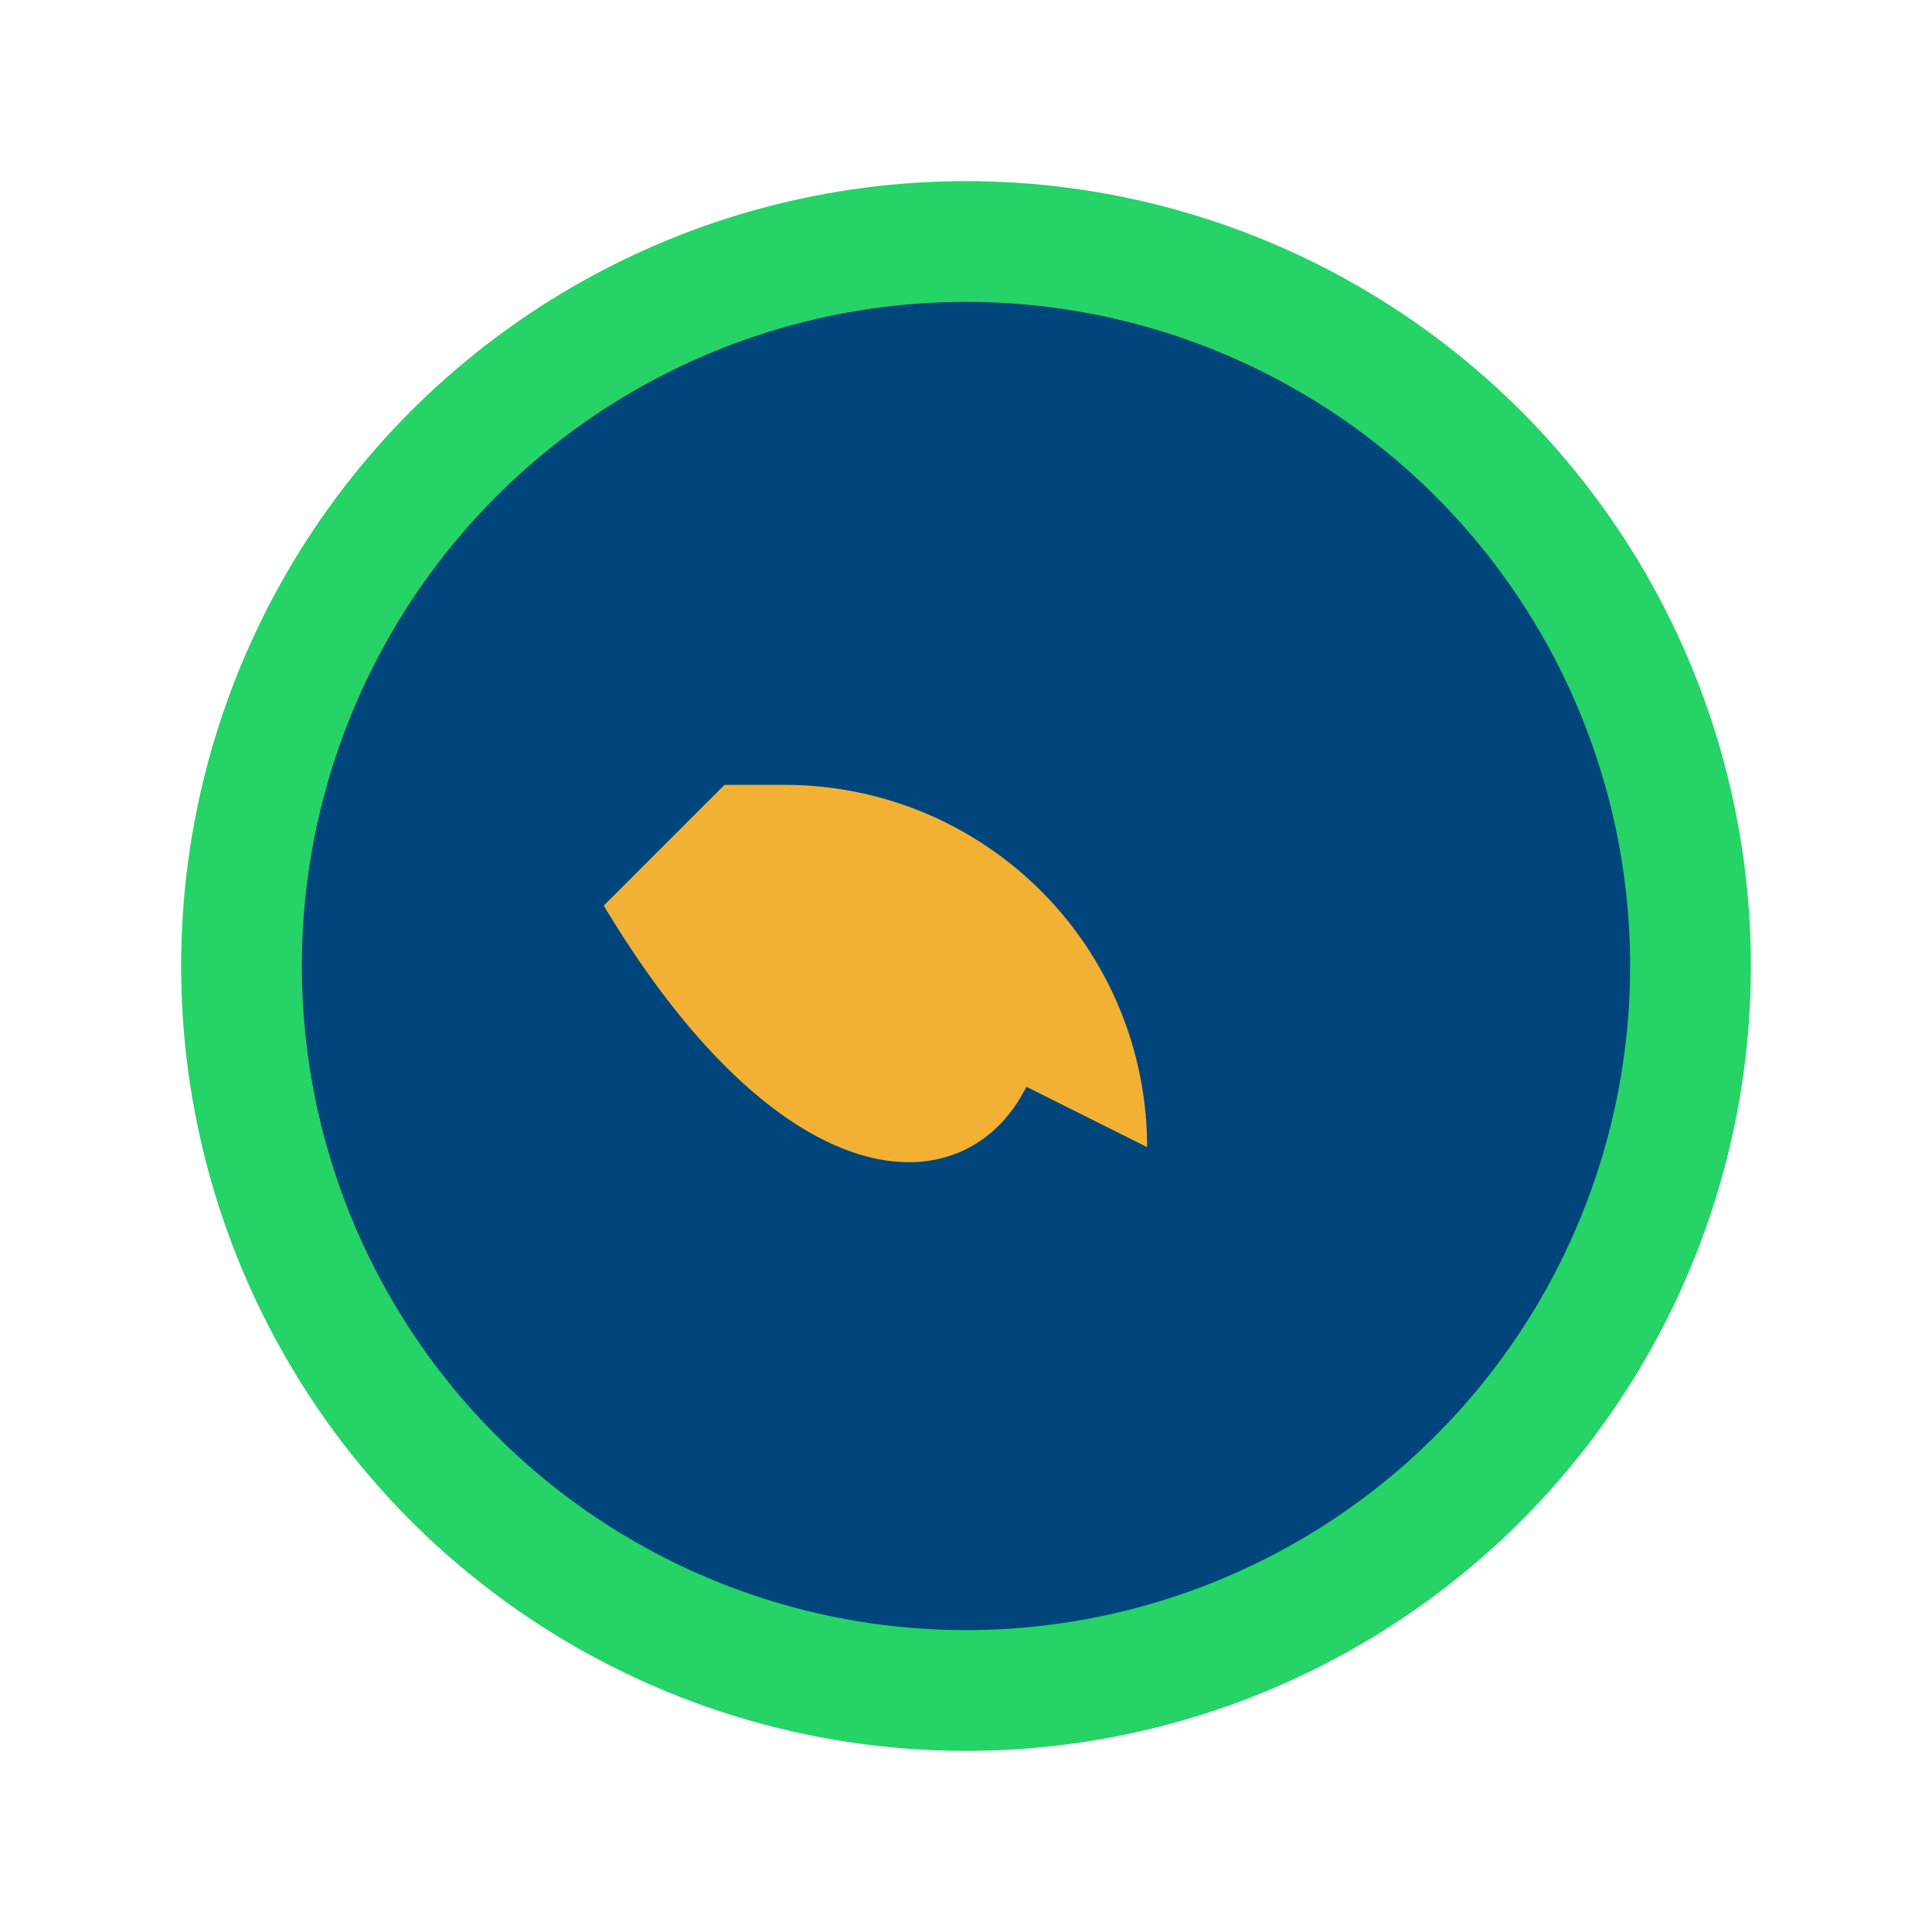
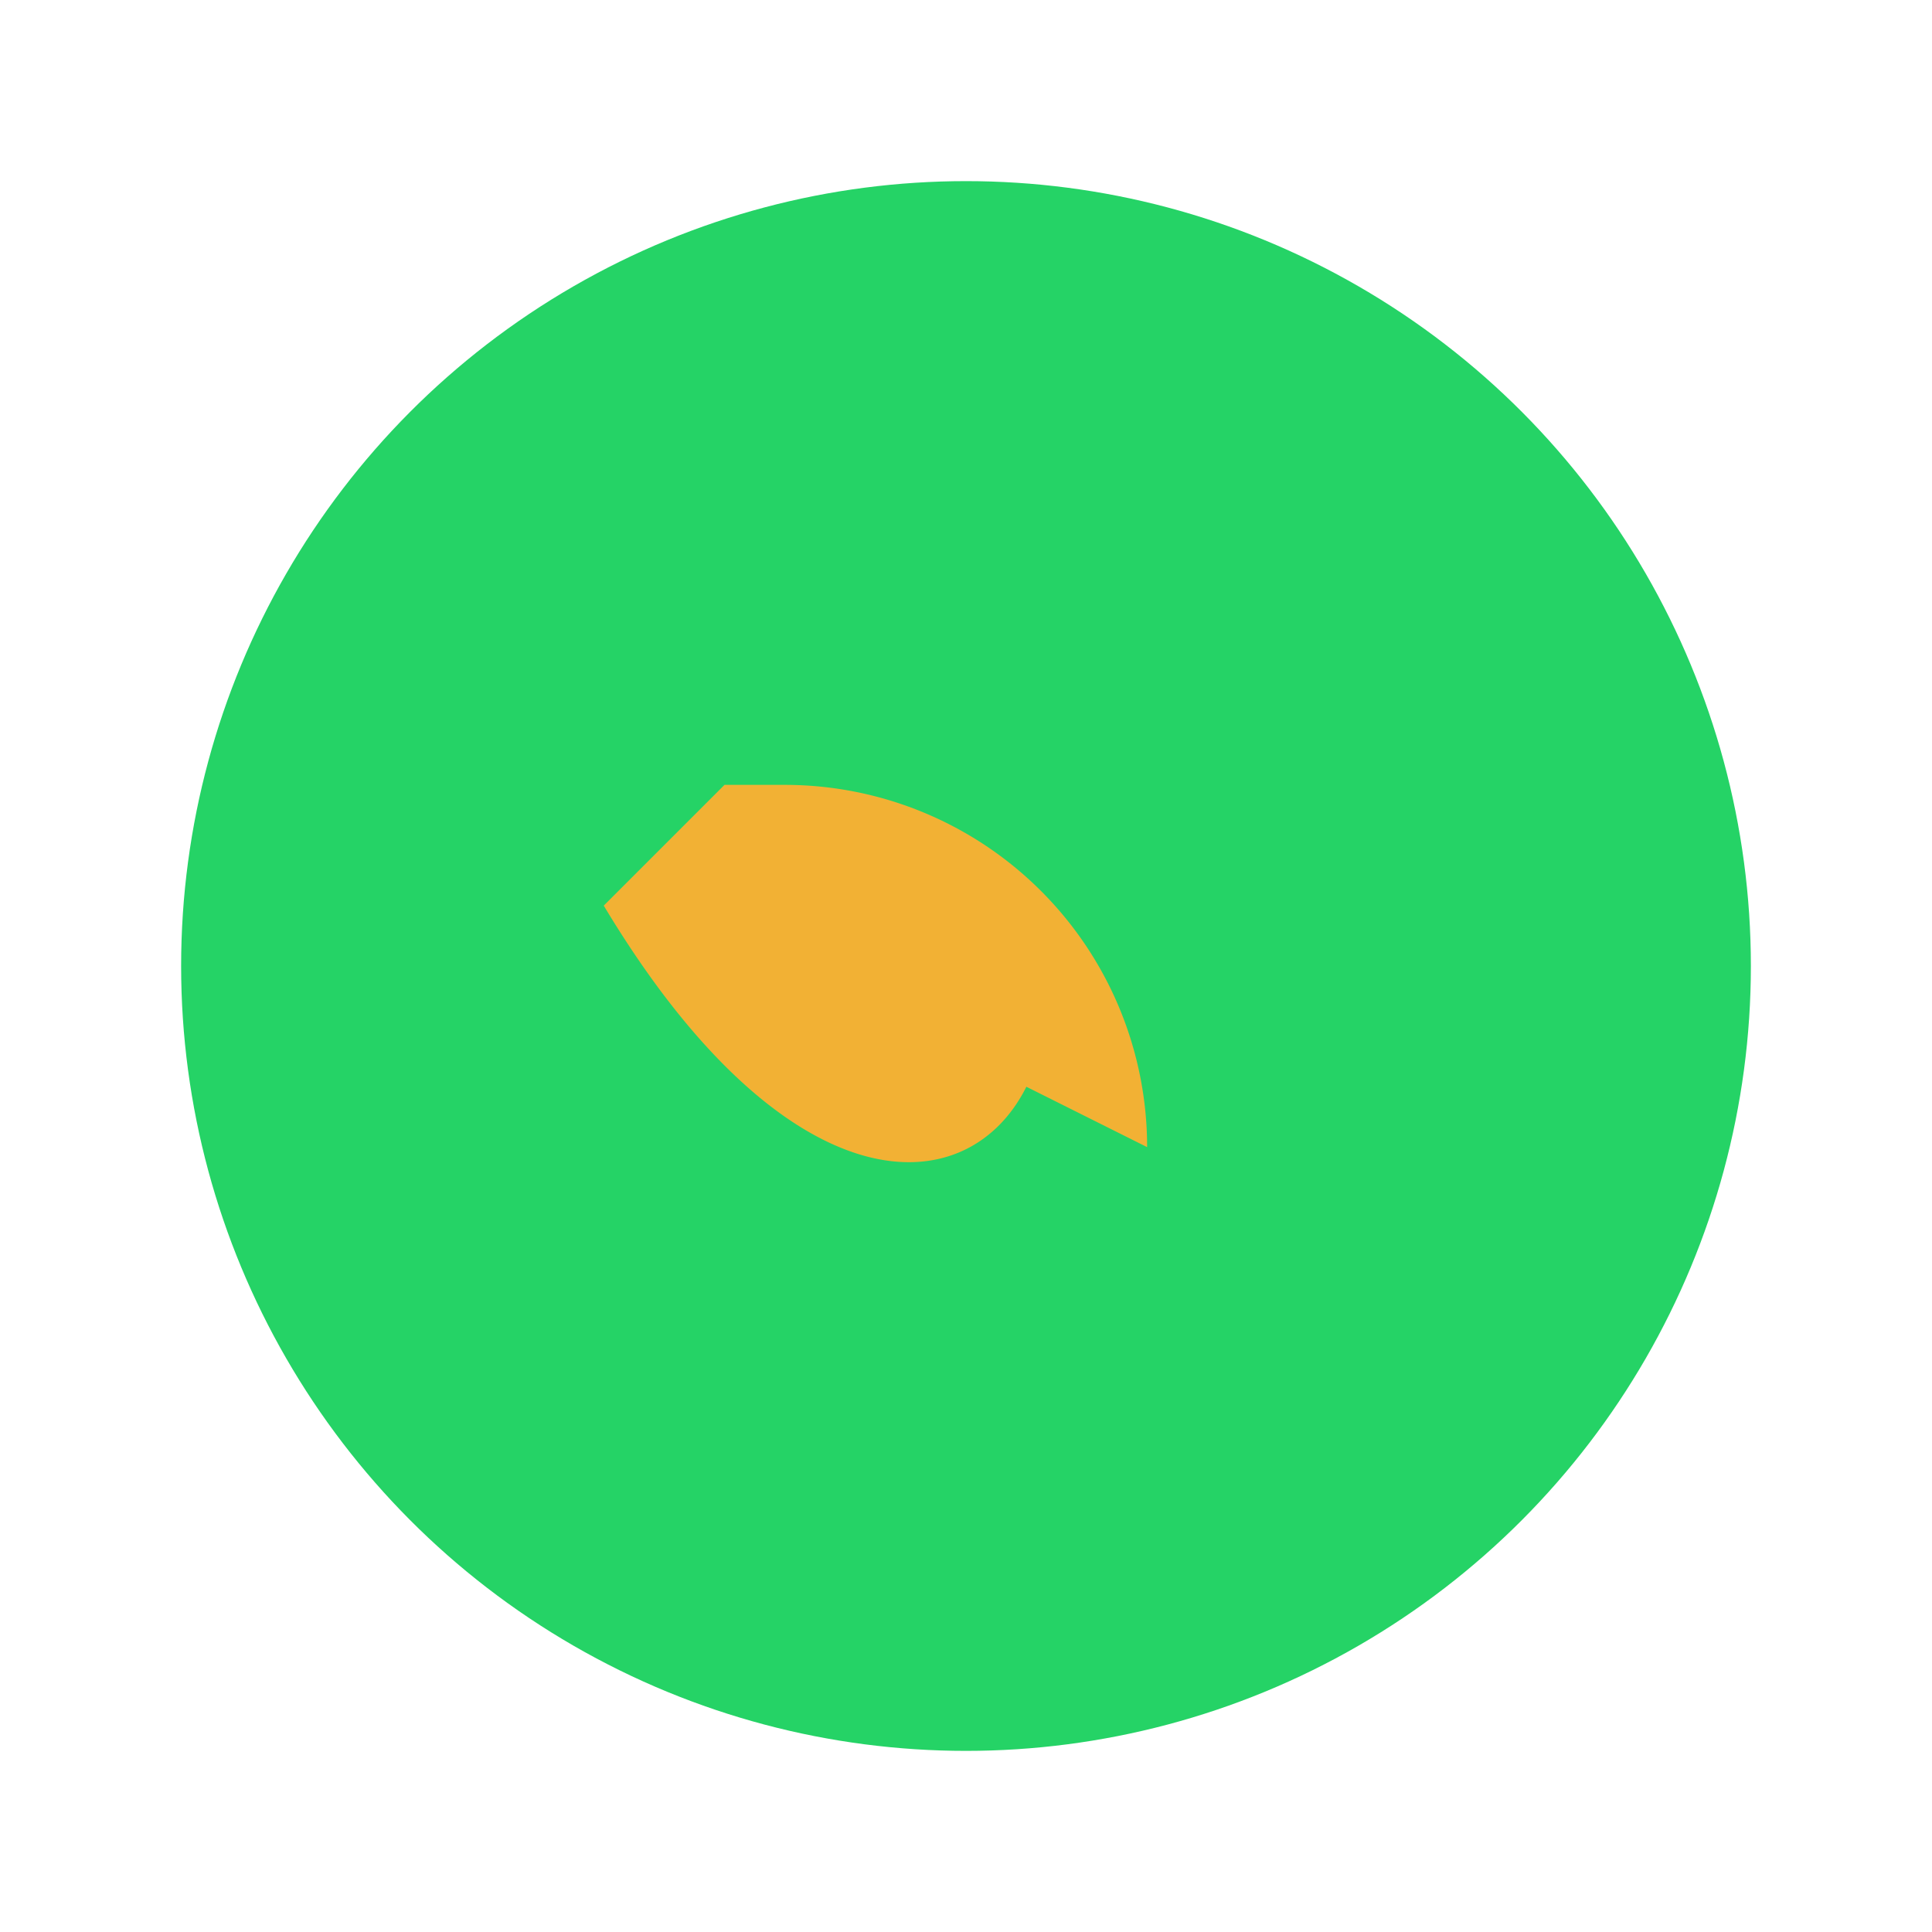
<svg xmlns="http://www.w3.org/2000/svg" width="32" height="32" viewBox="0 0 32 32">
  <circle cx="16" cy="16" r="13" fill="#25D366" />
-   <circle cx="16" cy="16" r="11" fill="#00457C" />
-   <path d="M13 13a6 6 0 0 1 6 6l-2-1c-1 2-4 2-7-3l2-2z" fill="#F2B134" />
+   <path d="M13 13a6 6 0 0 1 6 6l-2-1c-1 2-4 2-7-3l2-2" fill="#F2B134" />
</svg>